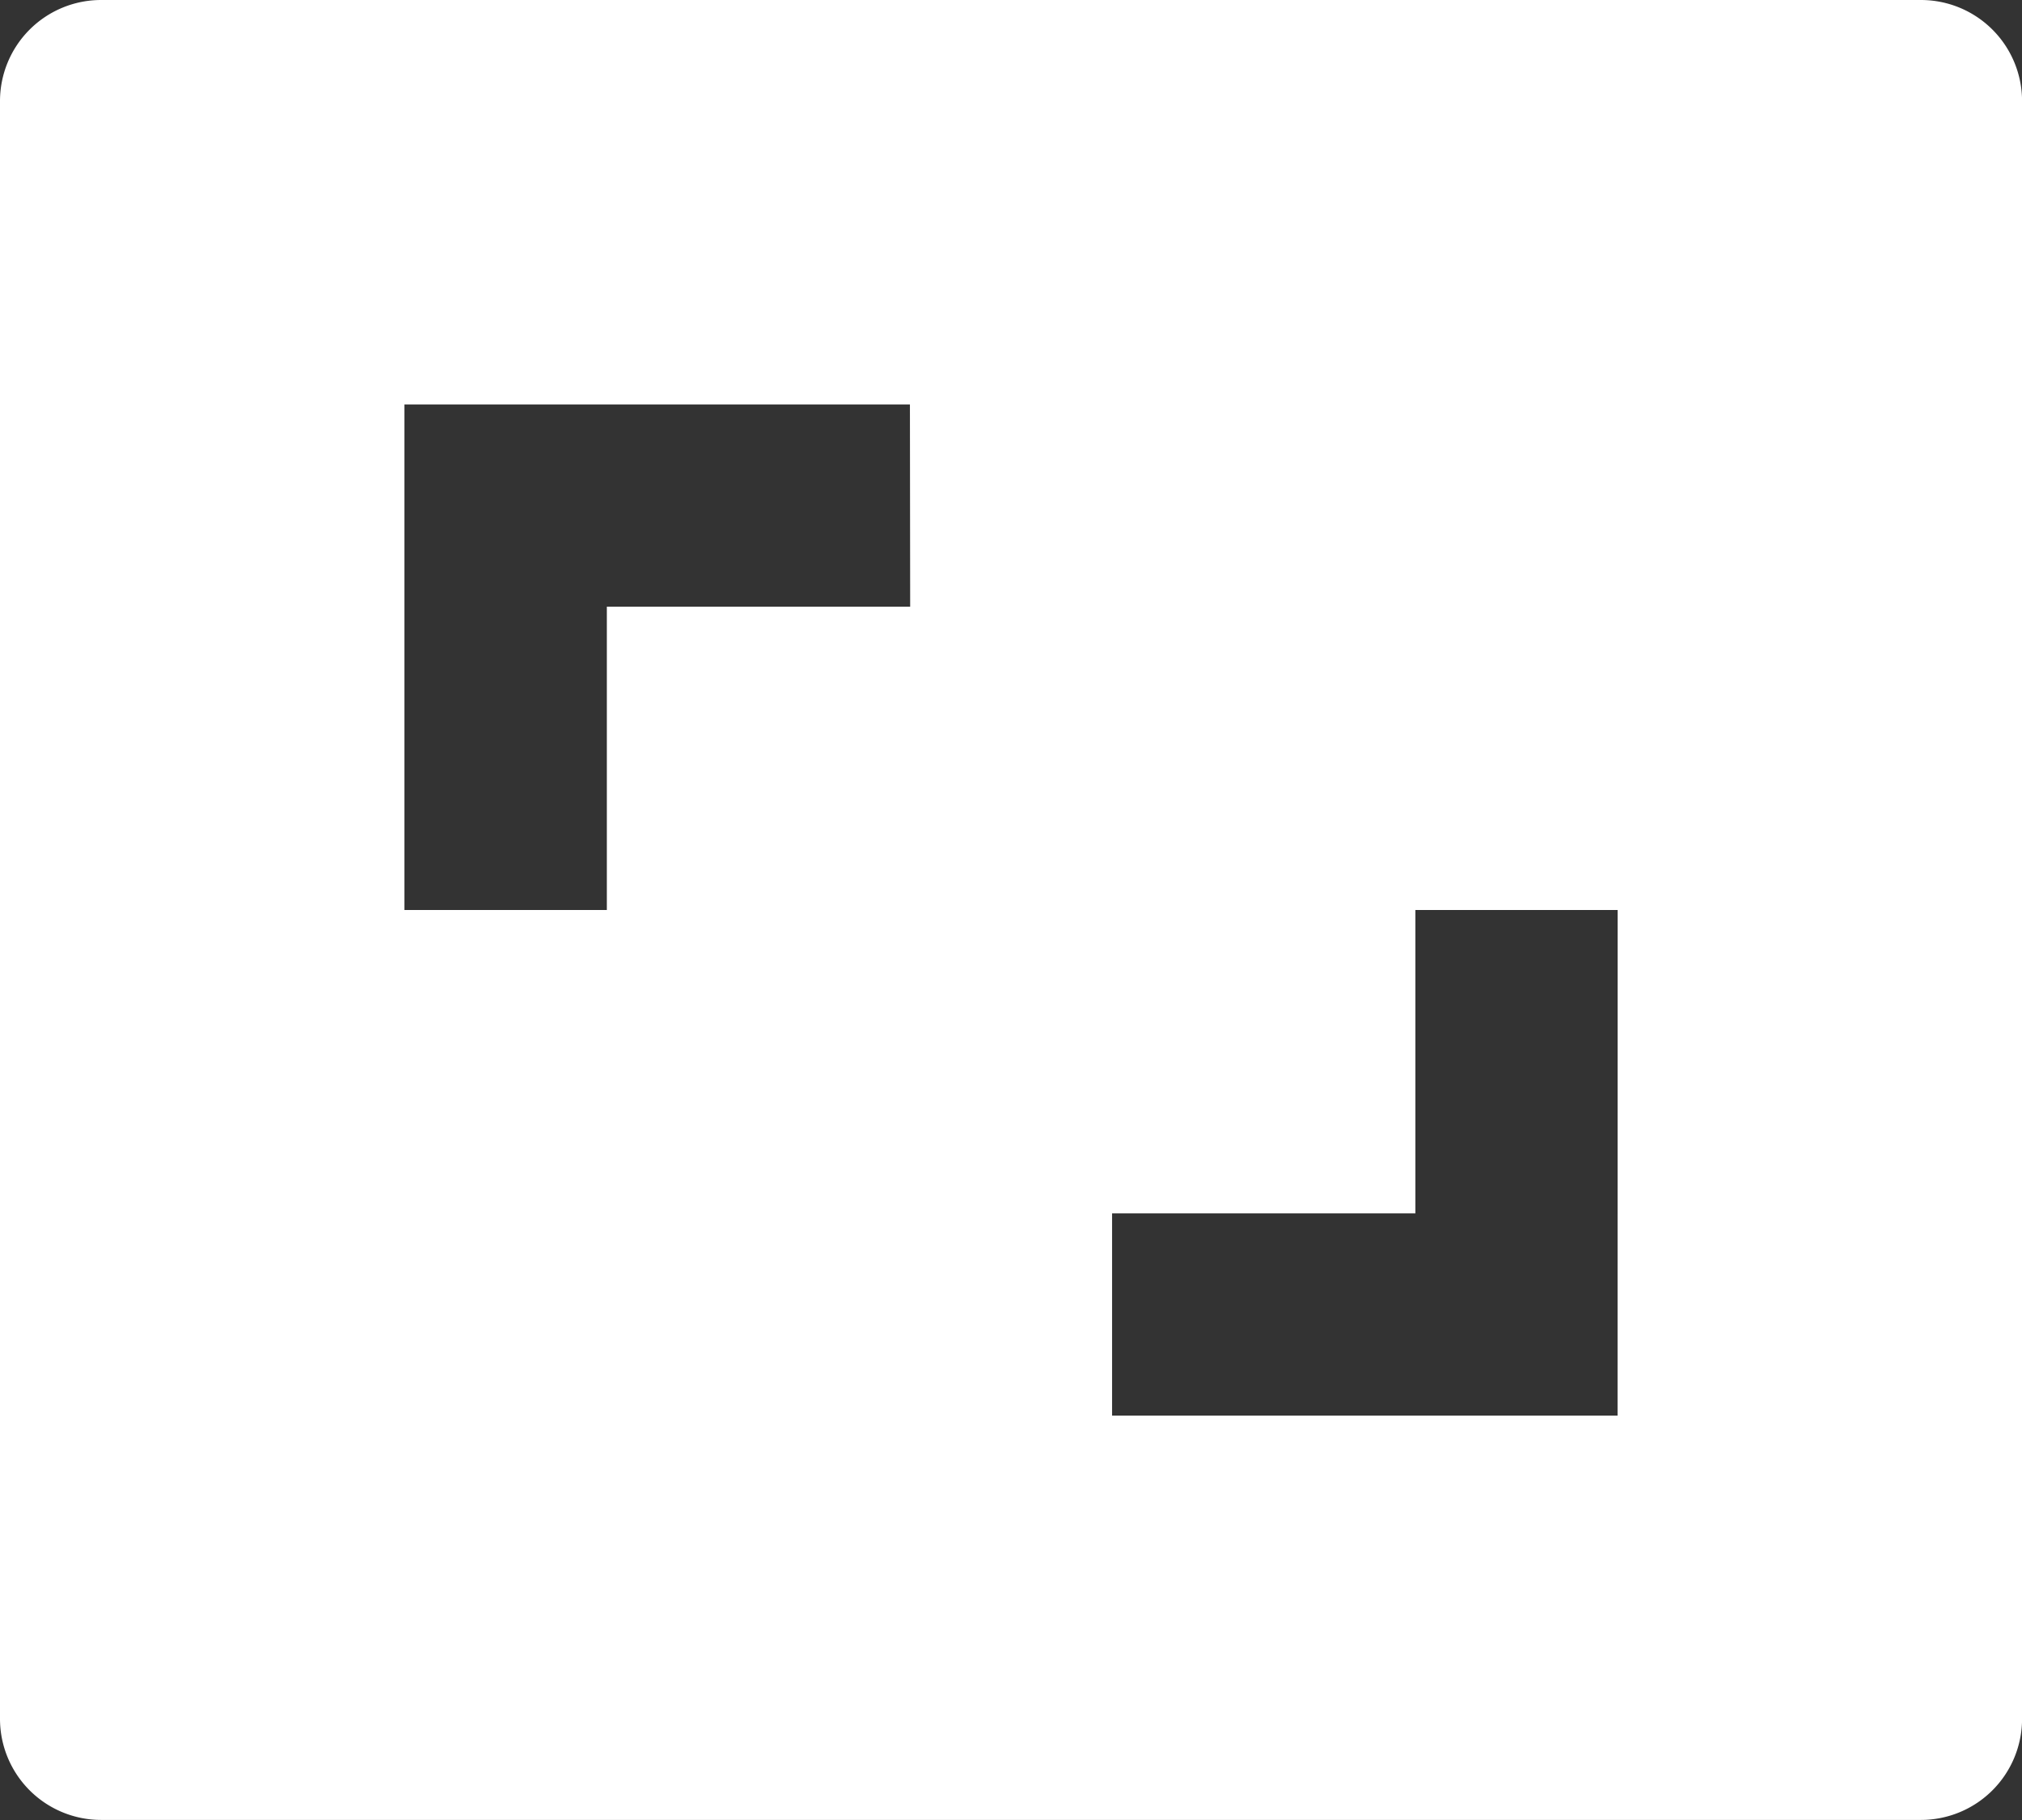
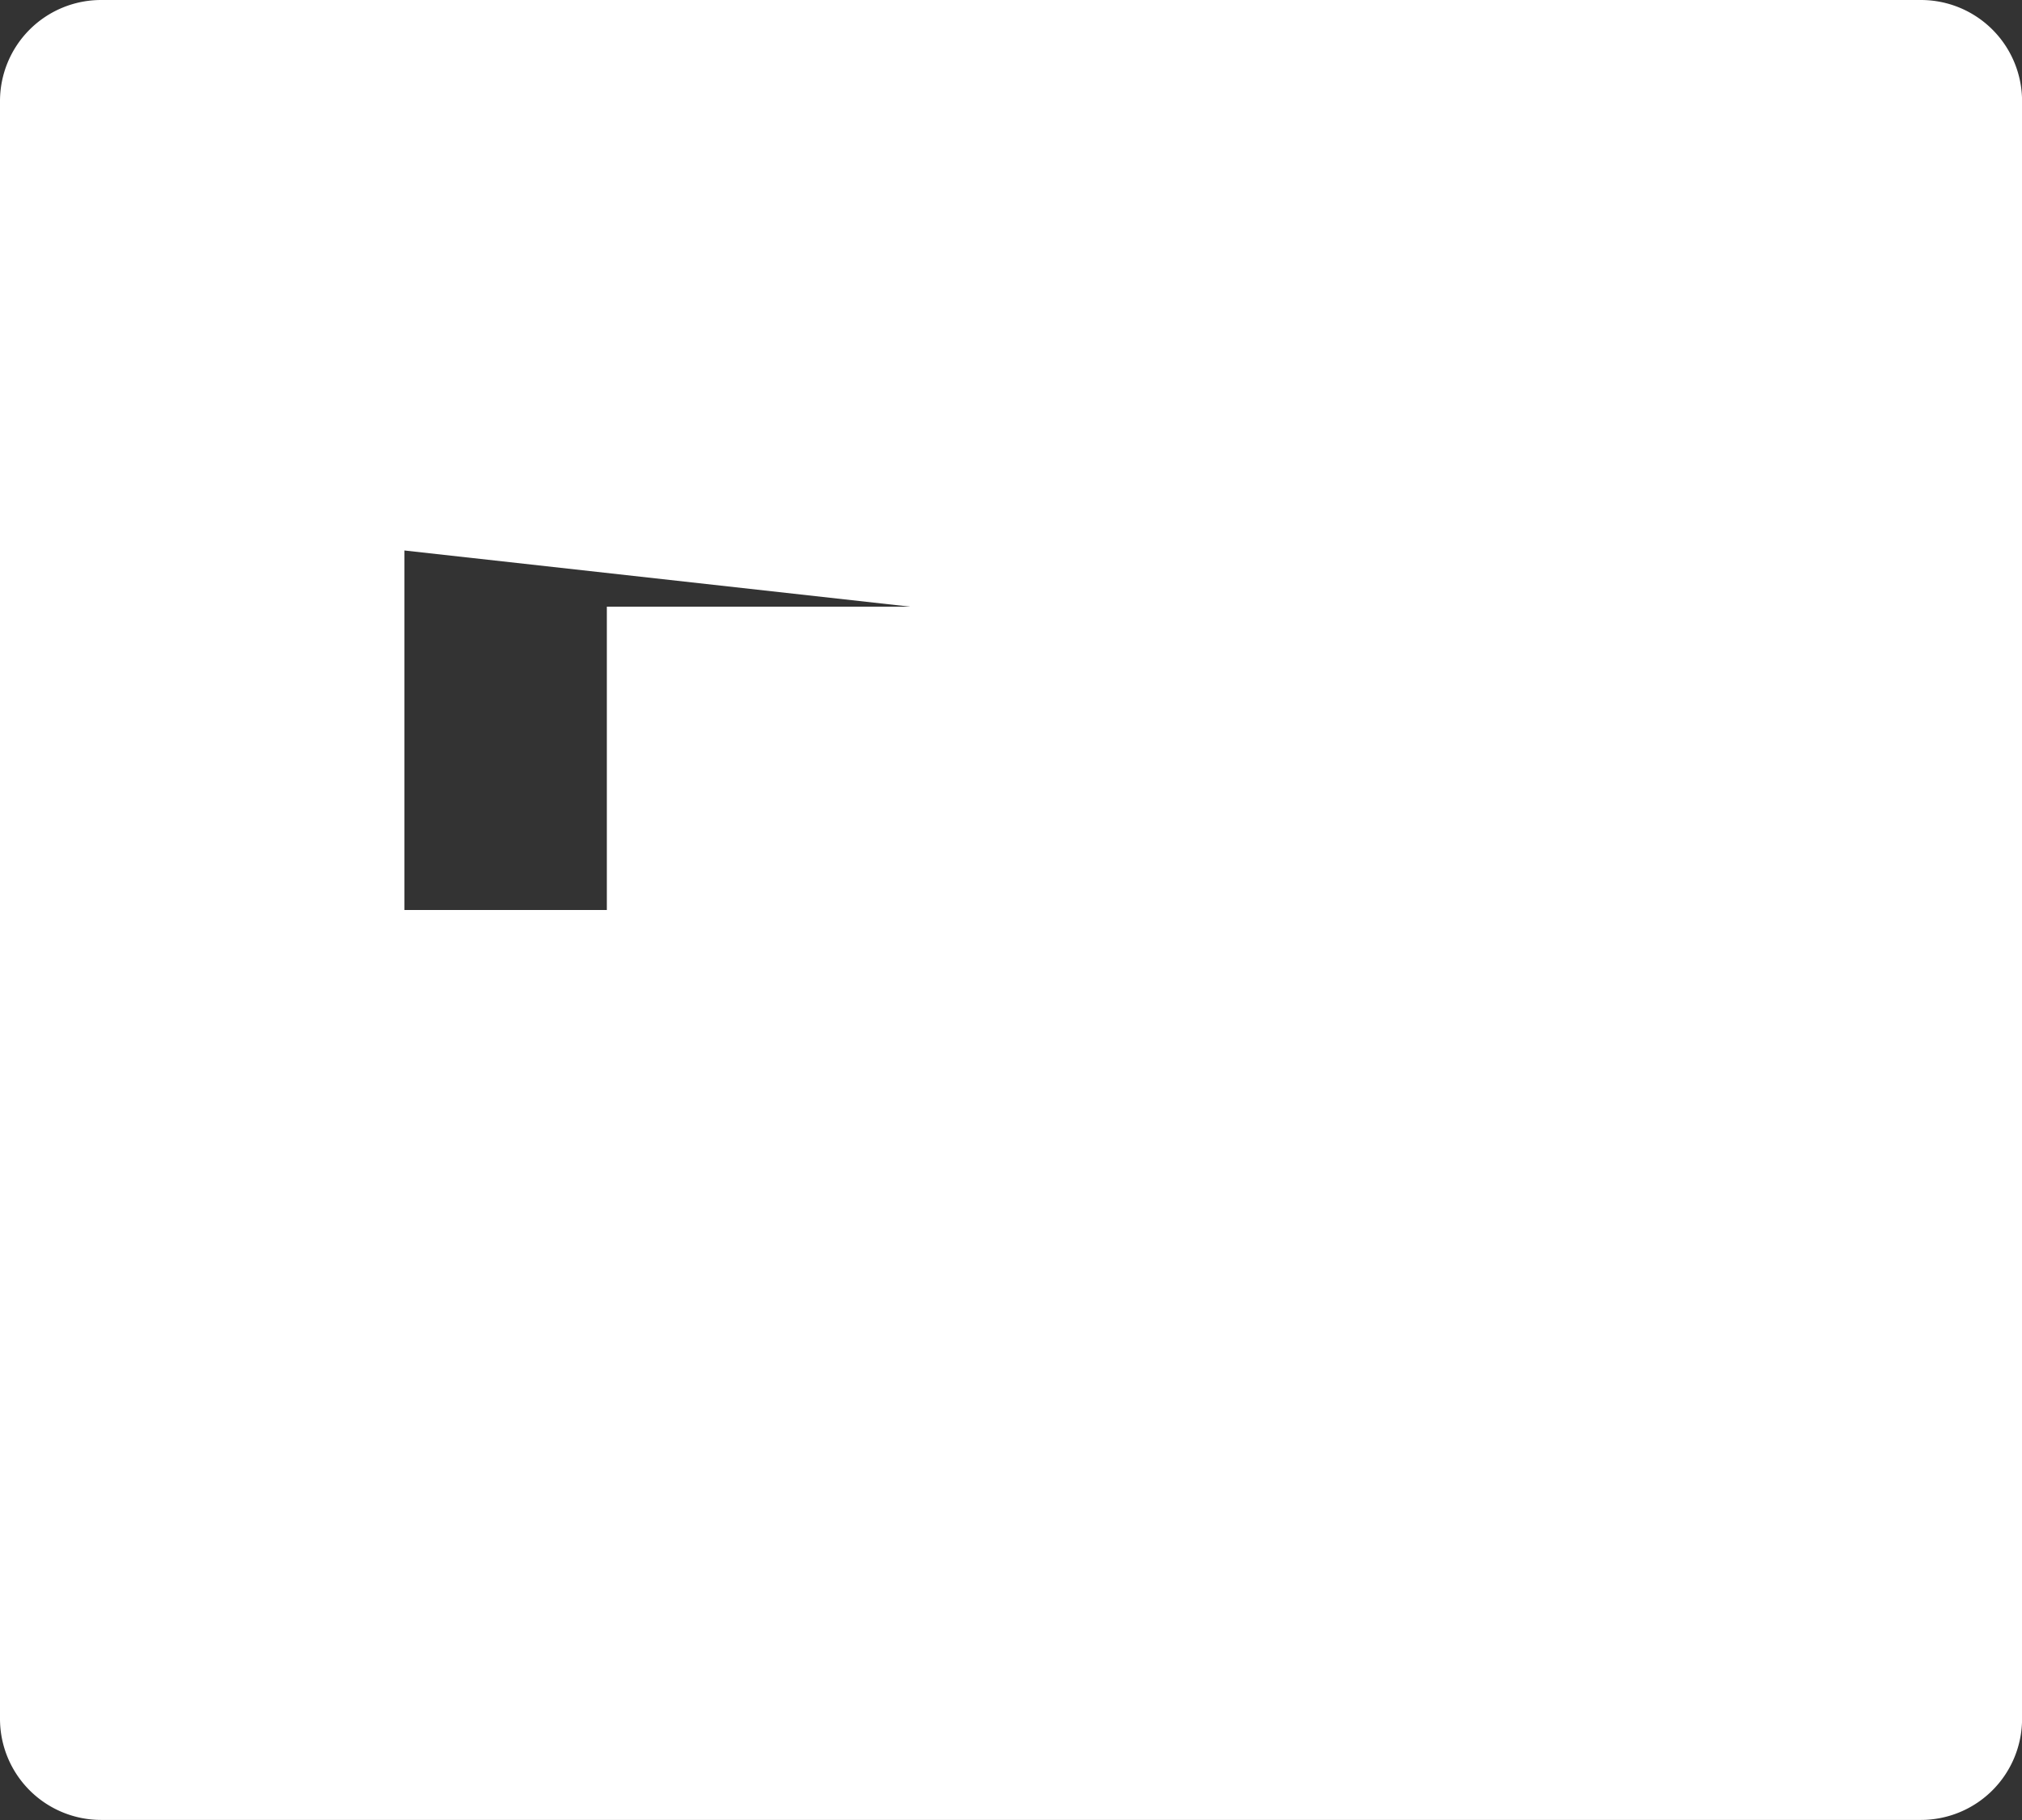
<svg xmlns="http://www.w3.org/2000/svg" width="32.877" height="29.59" viewBox="0 0 32.877 29.59">
  <rect x="0" y="0" width="32.877" height="29.59" fill="#333333" stroke="none" />
-   <path id="屏幕尺寸" d="M116.567,128a1.644,1.644,0,0,1,1.644,1.644v26.3a1.644,1.644,0,0,1-1.644,1.644H86.977a1.644,1.644,0,0,1-1.644-1.644v-26.3A1.644,1.644,0,0,1,86.977,128Zm-4.932,14.795h-3.288v4.932h-4.932v3.288h8.219Zm-11.507-8.219H91.909v8.219H95.2v-4.932h4.932Z" transform="translate(-85.333 -128)" fill="#fff" />
+   <path id="屏幕尺寸" d="M116.567,128a1.644,1.644,0,0,1,1.644,1.644v26.3a1.644,1.644,0,0,1-1.644,1.644H86.977a1.644,1.644,0,0,1-1.644-1.644v-26.3A1.644,1.644,0,0,1,86.977,128m-4.932,14.795h-3.288v4.932h-4.932v3.288h8.219Zm-11.507-8.219H91.909v8.219H95.2v-4.932h4.932Z" transform="translate(-85.333 -128)" fill="#fff" />
</svg>